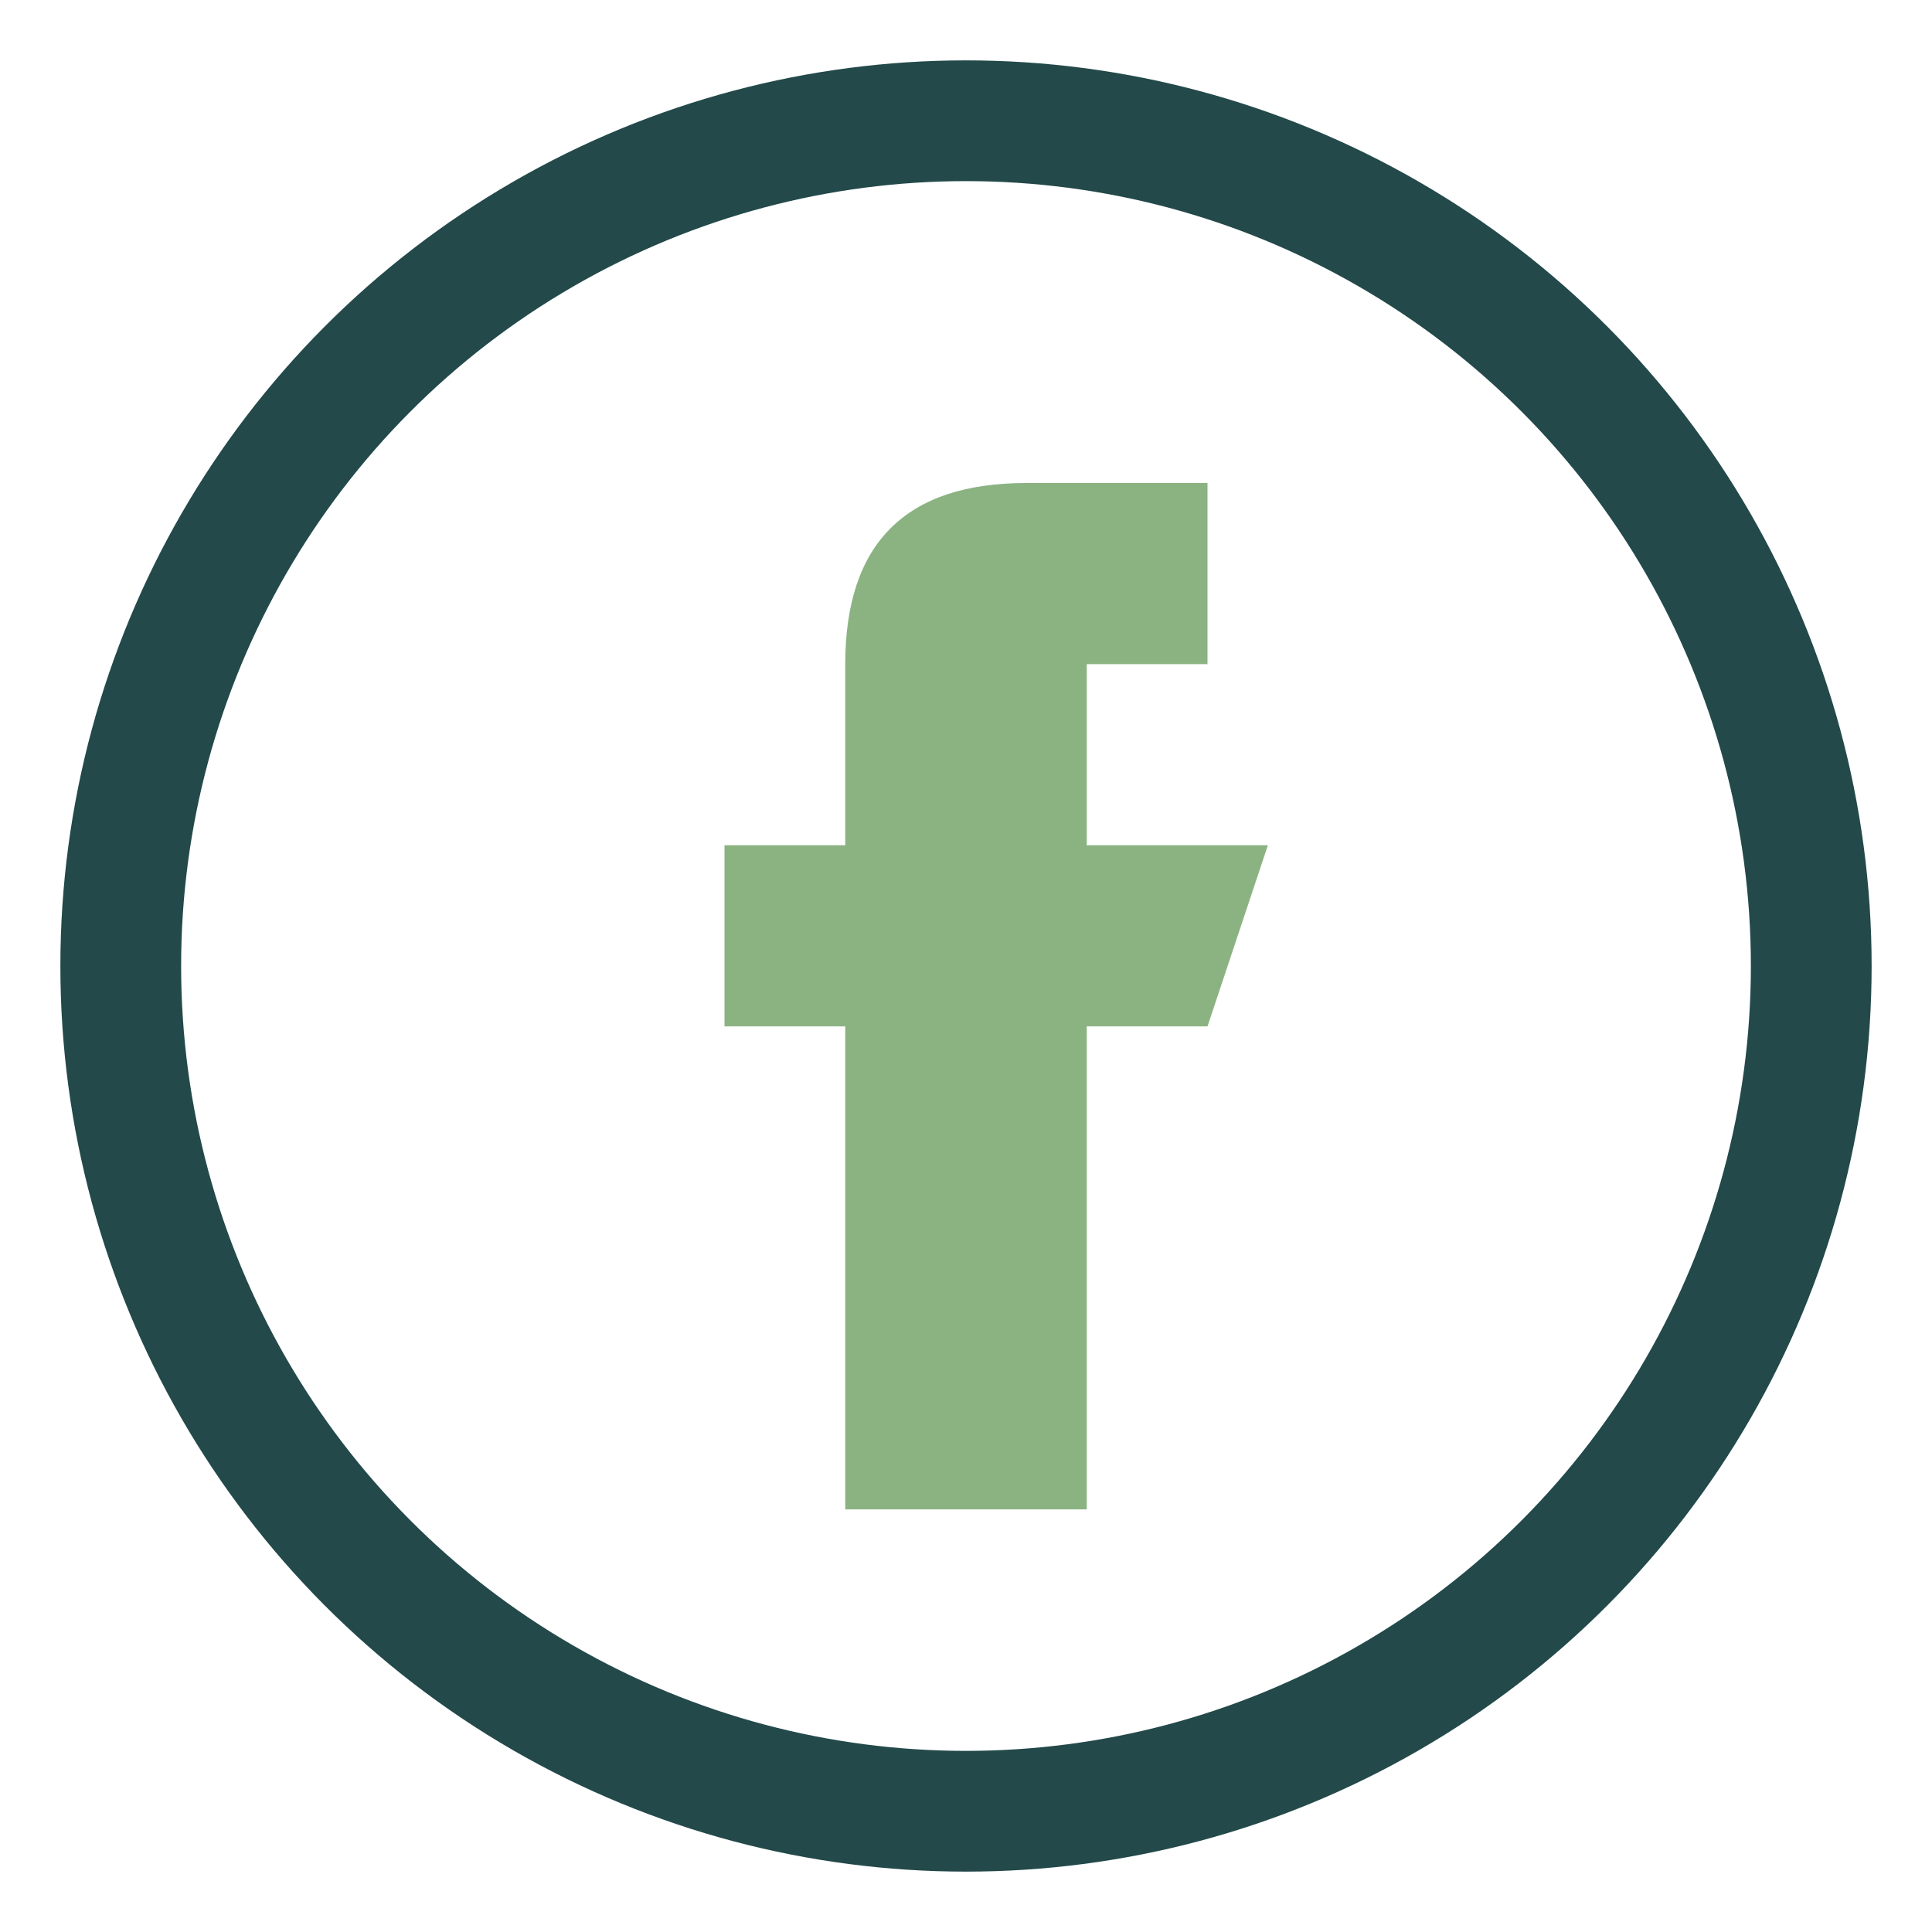
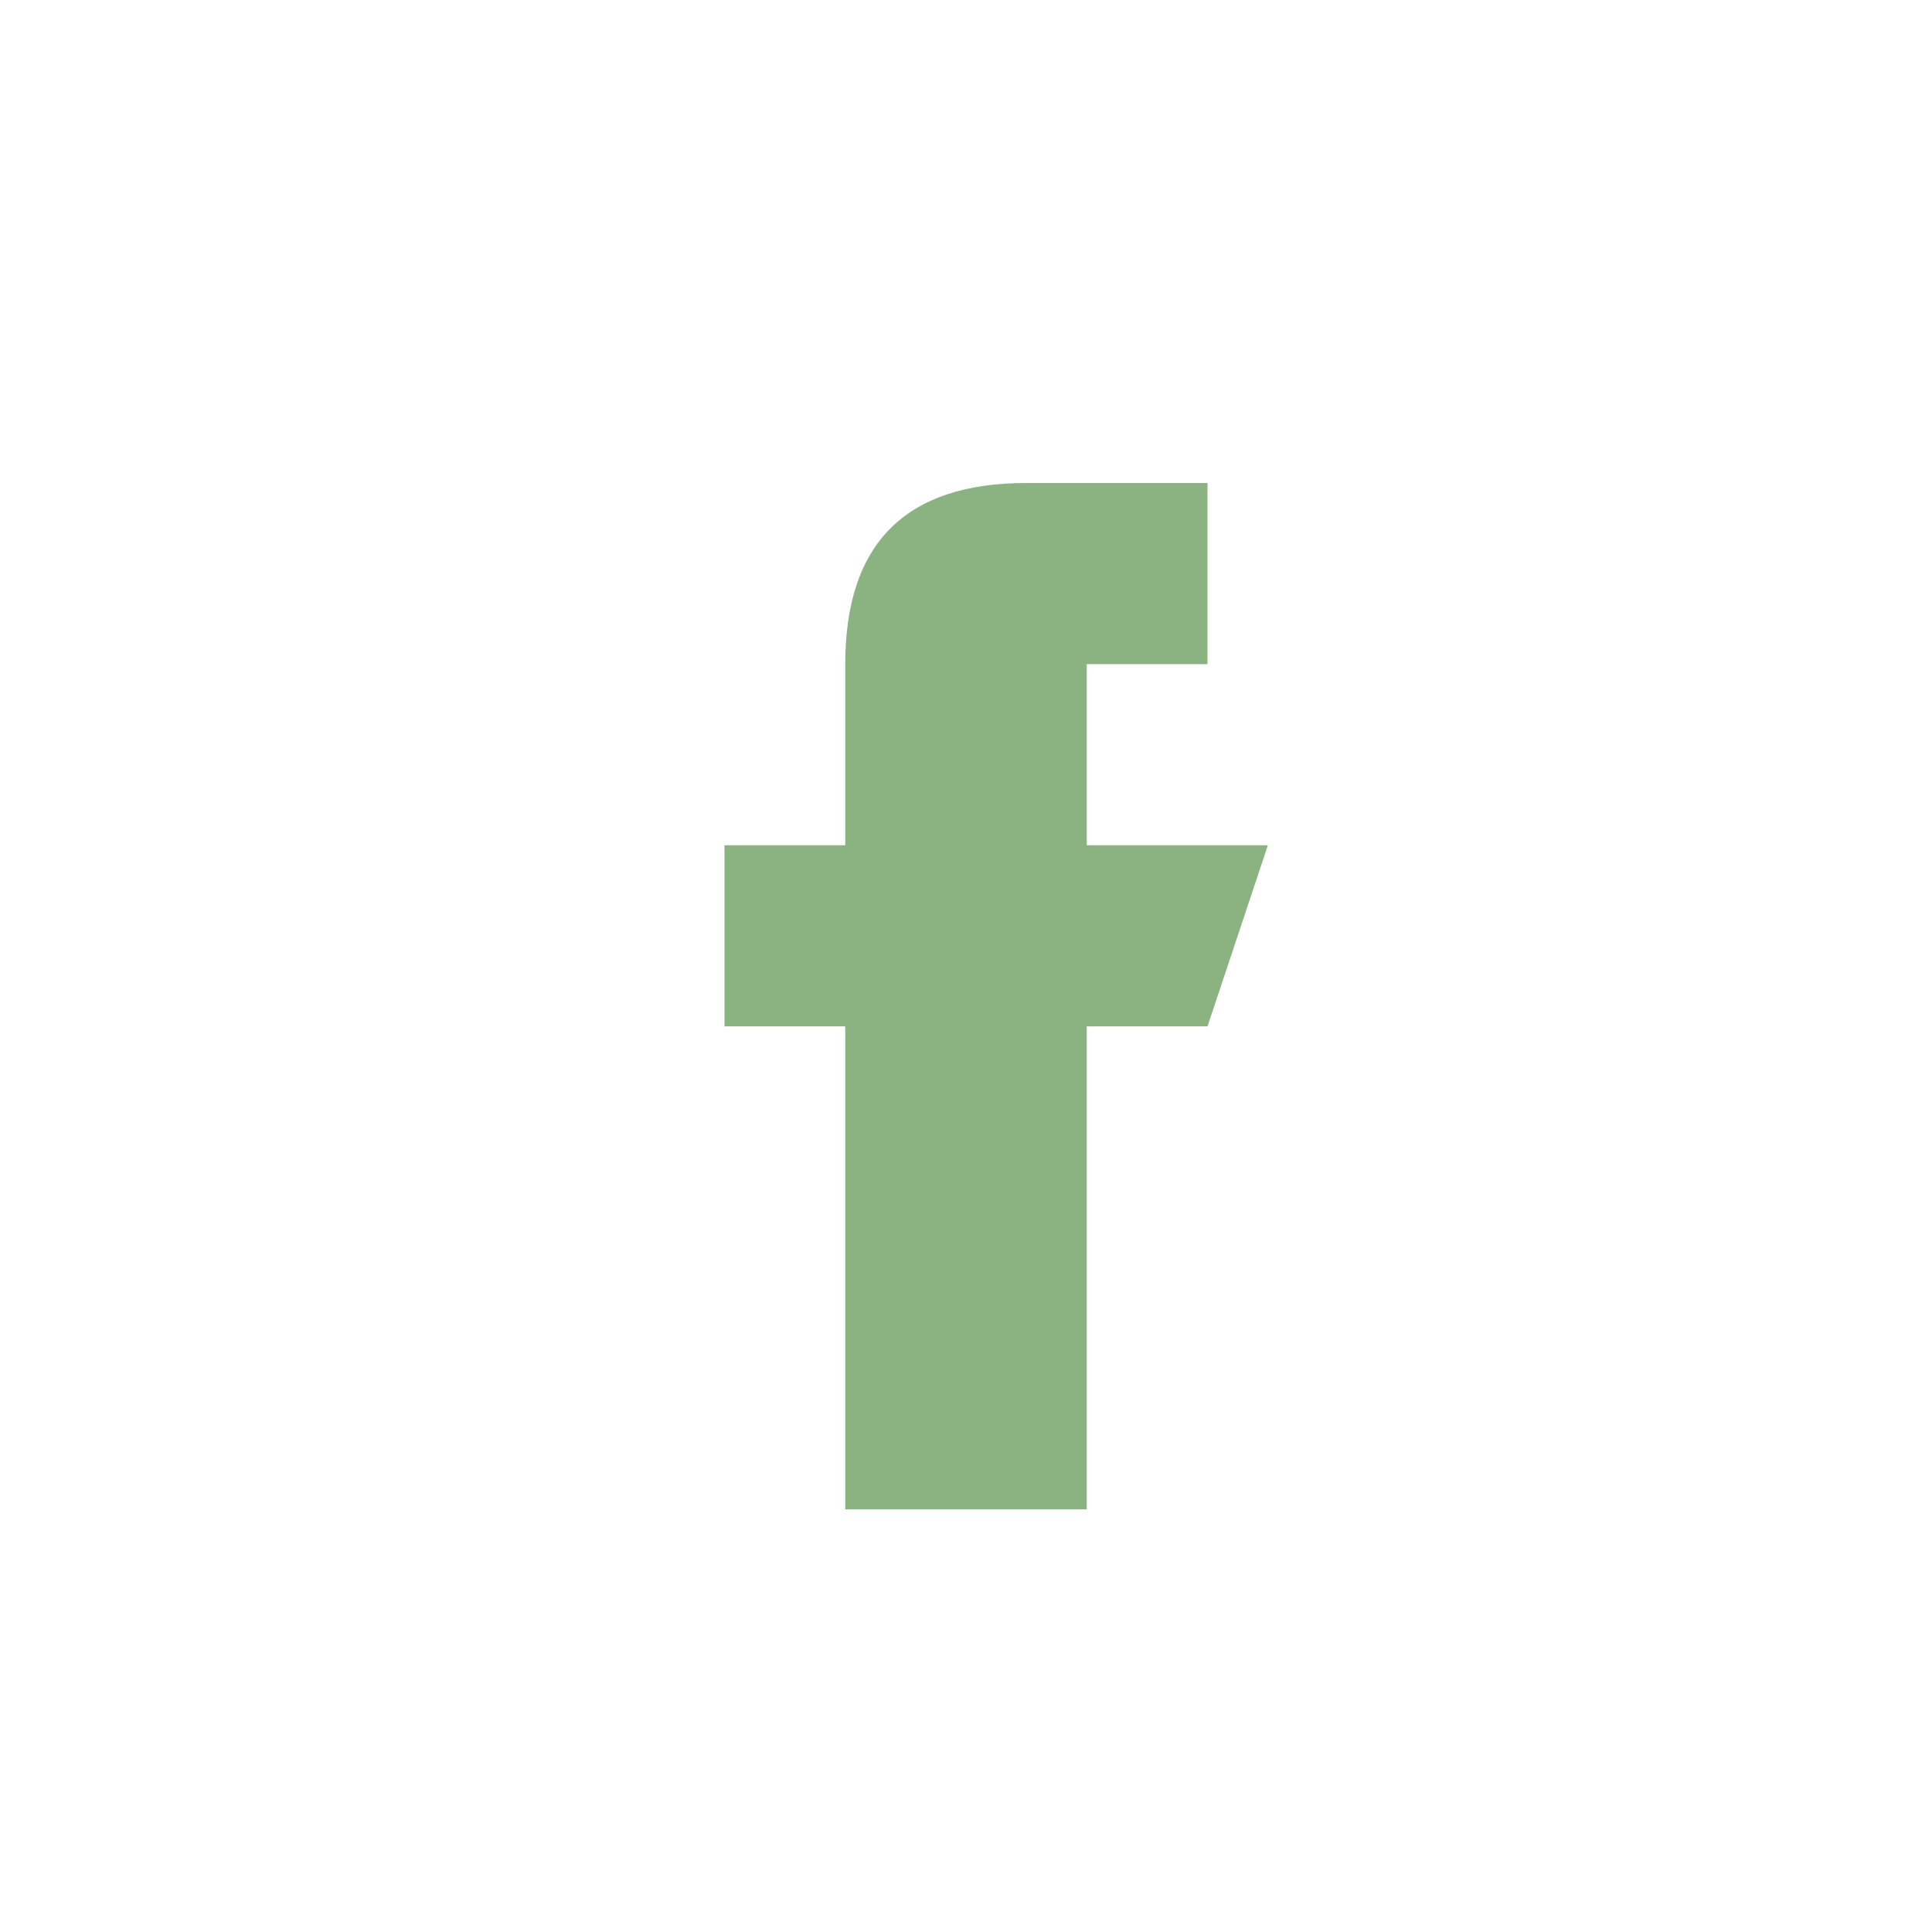
<svg xmlns="http://www.w3.org/2000/svg" width="32" height="32" viewBox="0 0 32 32">
-   <circle cx="16" cy="16" r="14" fill="none" stroke="#23494A" stroke-width="2" />
  <path d="M18 11h2v-3h-3c-2 0-3 1-3 3v3h-2v3h2v8h4v-8h2l1-3h-3z" fill="#8BB382" />
</svg>